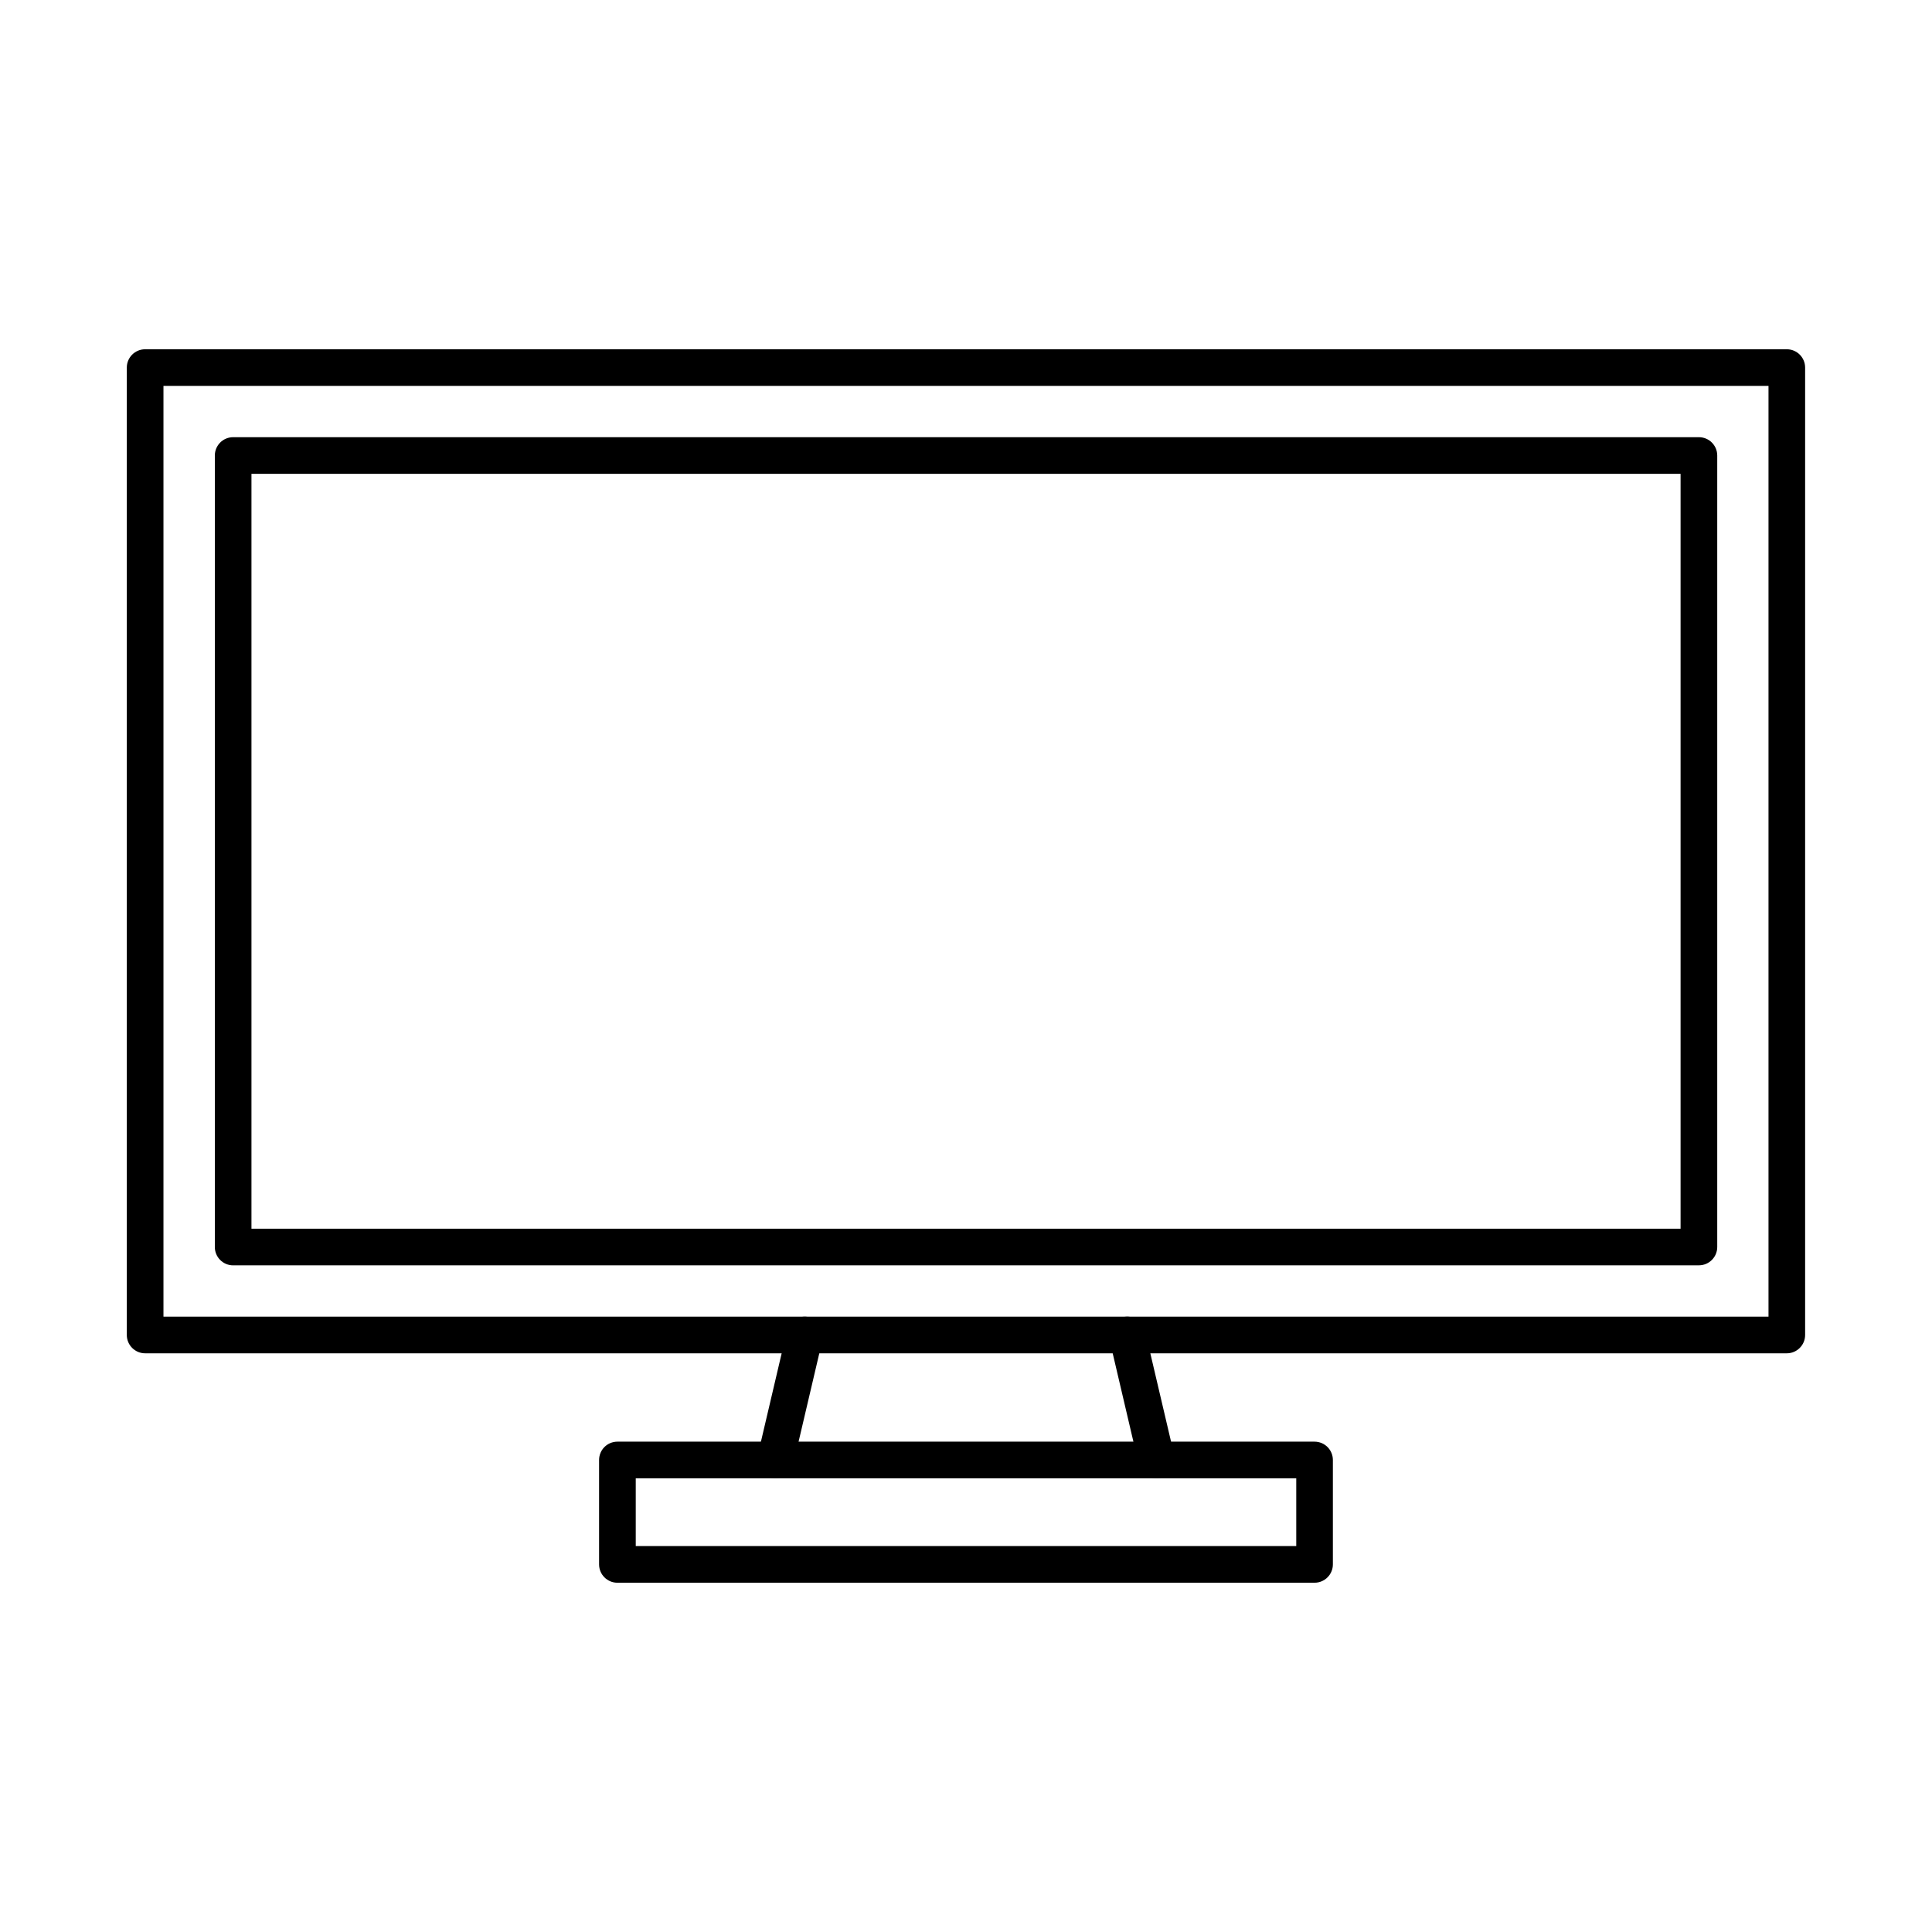
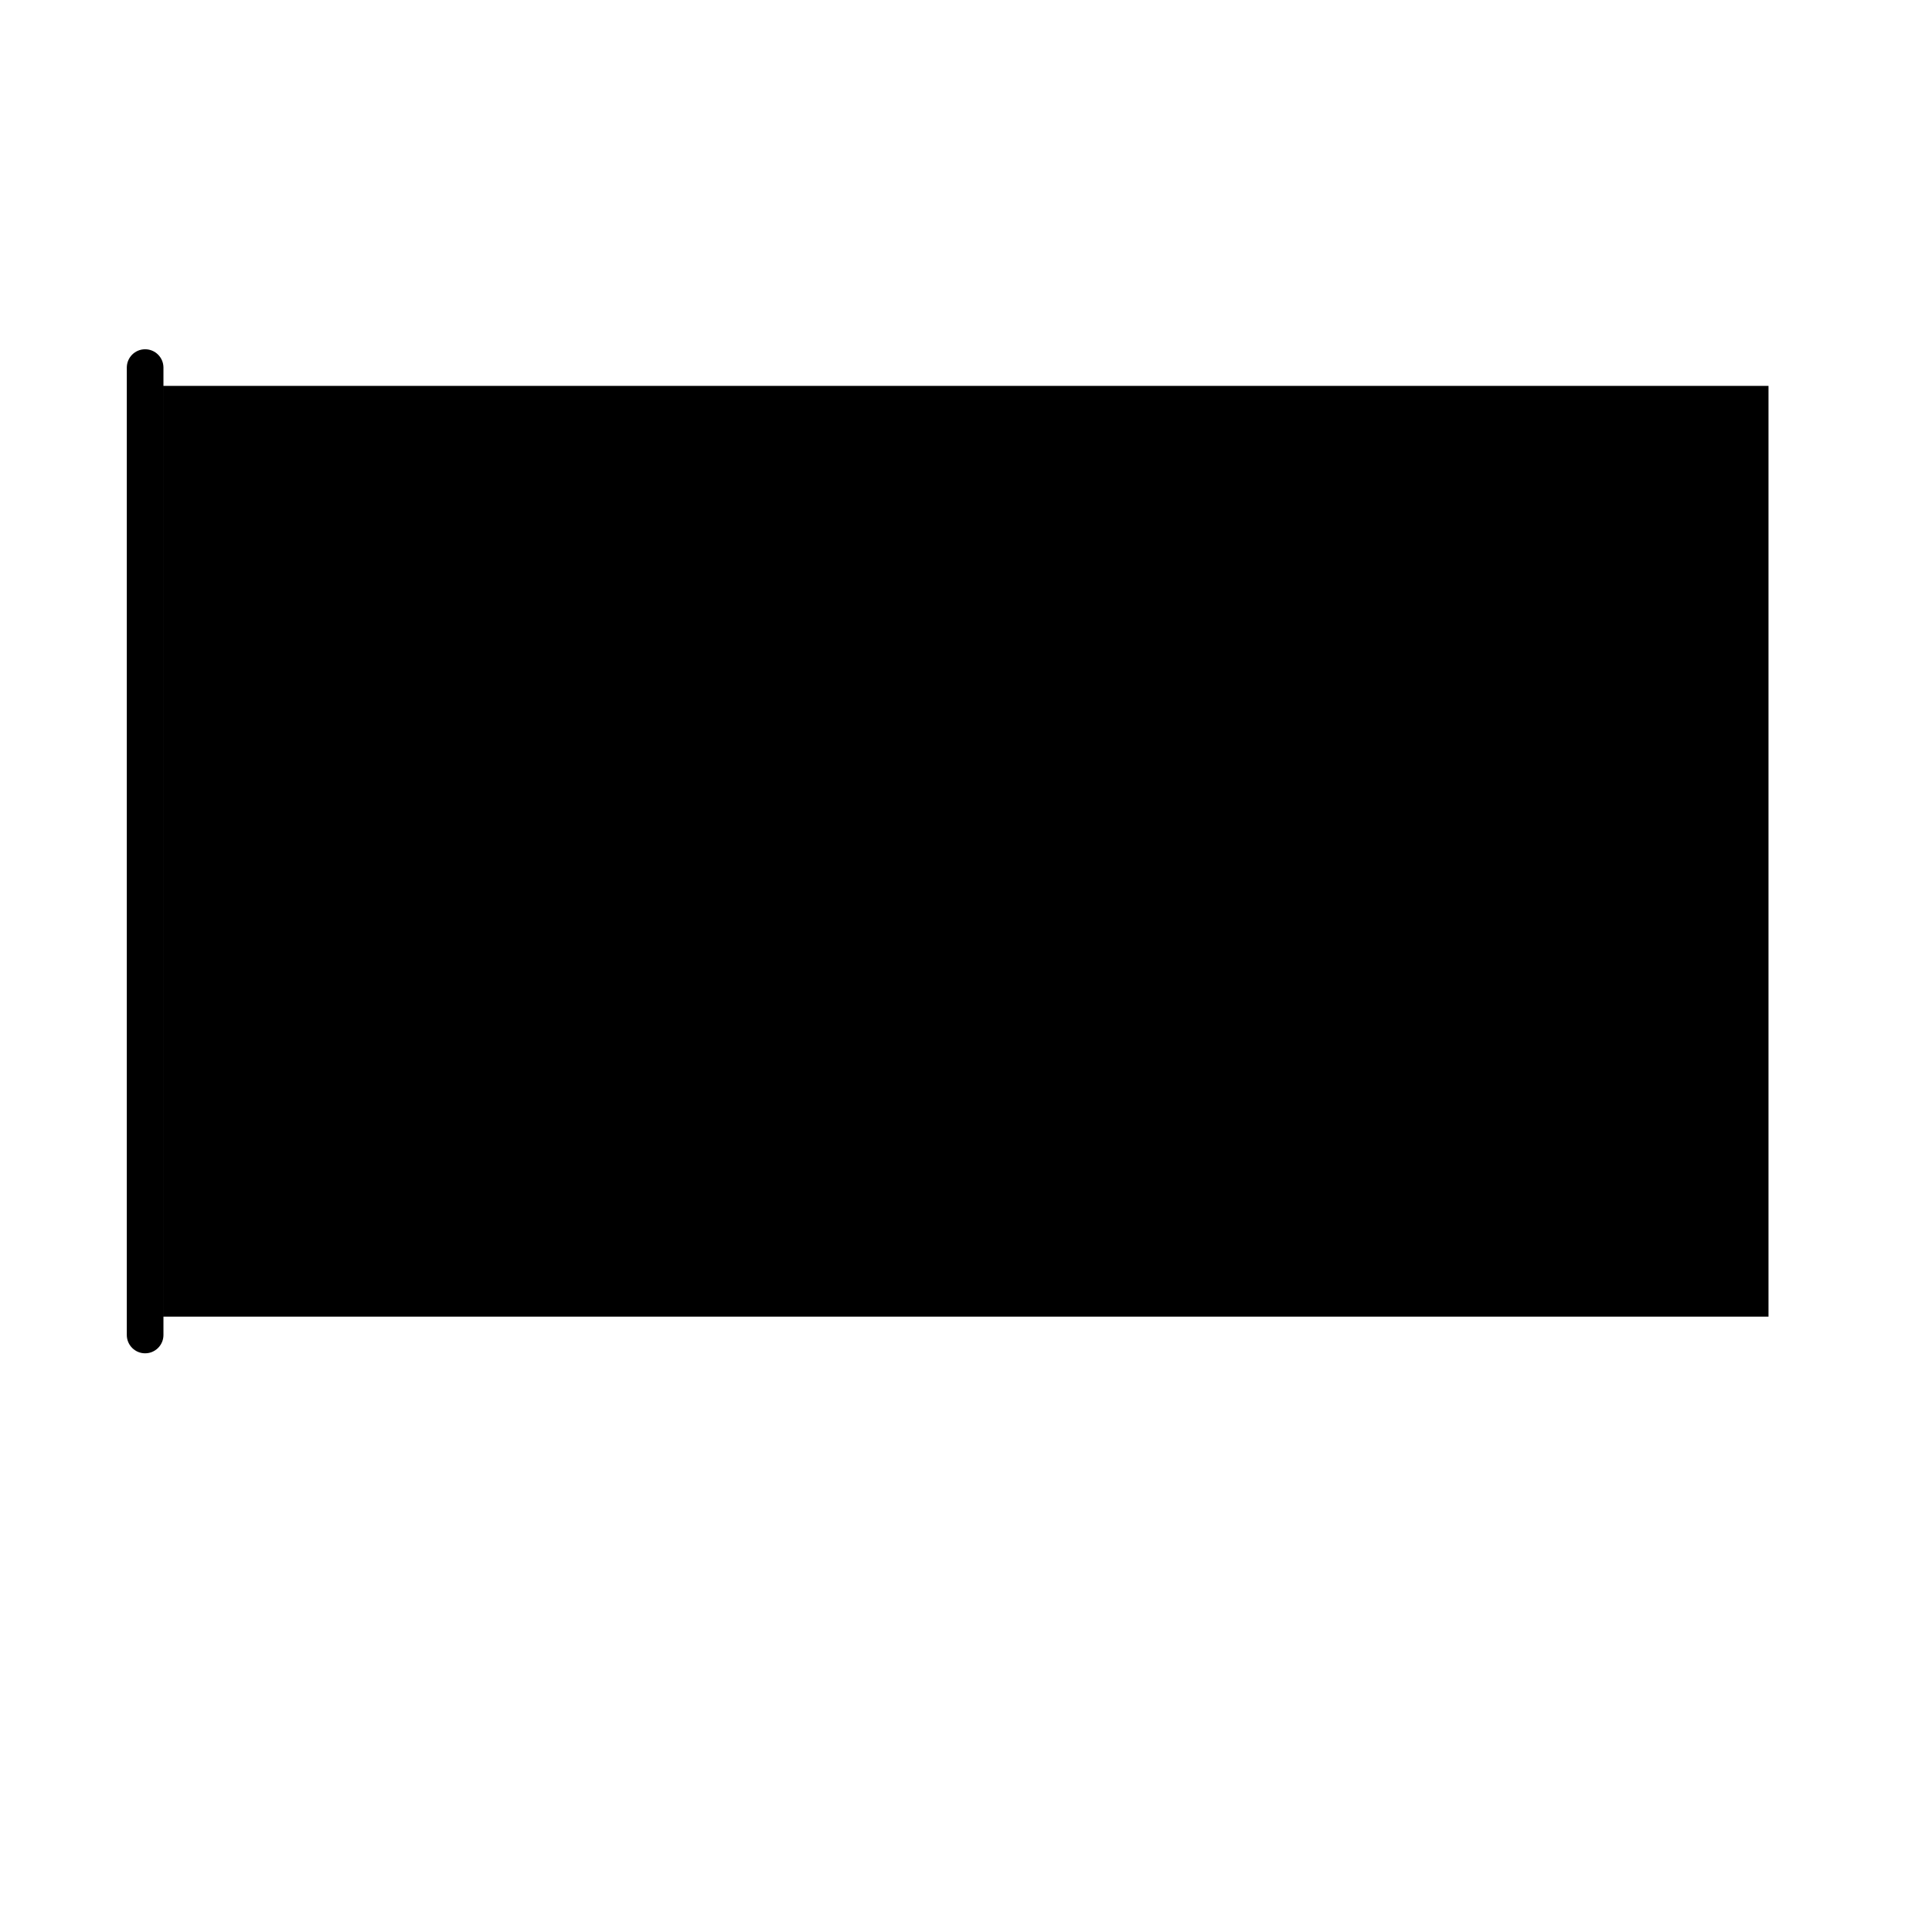
<svg xmlns="http://www.w3.org/2000/svg" fill="#000000" width="800px" height="800px" version="1.1" viewBox="144 144 512 512">
  <g fill-rule="evenodd">
-     <path d="m187.32 492.93h425.35v-246.66h-425.35zm430.2 9.711h-435.06c-2.68 0-4.856-2.176-4.856-4.856v-256.37c0-2.68 2.172-4.856 4.856-4.856h435.06c2.68 0 4.856 2.176 4.856 4.856v256.37c0 2.68-2.176 4.856-4.856 4.856z" />
-     <path d="m210.64 469.62h378.73v-200.05h-378.73zm383.59 9.711h-388.44c-2.691 0-4.856-2.176-4.856-4.856v-209.76c0-2.68 2.164-4.856 4.856-4.856h388.44c2.68 0 4.856 2.176 4.856 4.856v209.75c0 2.68-2.176 4.856-4.856 4.856z" />
-     <path d="m349.51 535.76c-0.375 0-0.742-0.039-1.113-0.129-2.609-0.609-4.238-3.215-3.621-5.836l7.769-33.117c0.617-2.609 3.227-4.238 5.836-3.621 2.609 0.605 4.227 3.227 3.621 5.836l-7.769 33.125c-0.527 2.234-2.519 3.742-4.723 3.742zm100.98 0c-2.207 0-4.199-1.508-4.727-3.742l-7.766-33.129c-0.609-2.609 1.008-5.231 3.617-5.836 2.621-0.617 5.231 1.012 5.836 3.621l7.769 33.117c0.617 2.621-1.012 5.231-3.621 5.836-0.363 0.09-0.738 0.133-1.109 0.129z" />
-     <path d="m312.48 553.73h175.04v-17.965h-175.04zm179.89 9.711h-184.75c-2.68 0-4.856-2.176-4.856-4.856v-27.676c0-2.68 2.172-4.856 4.856-4.856h184.75c2.68 0 4.856 2.176 4.856 4.856v27.672c0 2.68-2.176 4.856-4.856 4.856z" />
+     <path d="m187.32 492.93h425.35v-246.66h-425.35zm430.2 9.711h-435.06c-2.68 0-4.856-2.176-4.856-4.856v-256.37c0-2.68 2.172-4.856 4.856-4.856c2.68 0 4.856 2.176 4.856 4.856v256.37c0 2.68-2.176 4.856-4.856 4.856z" />
  </g>
</svg>